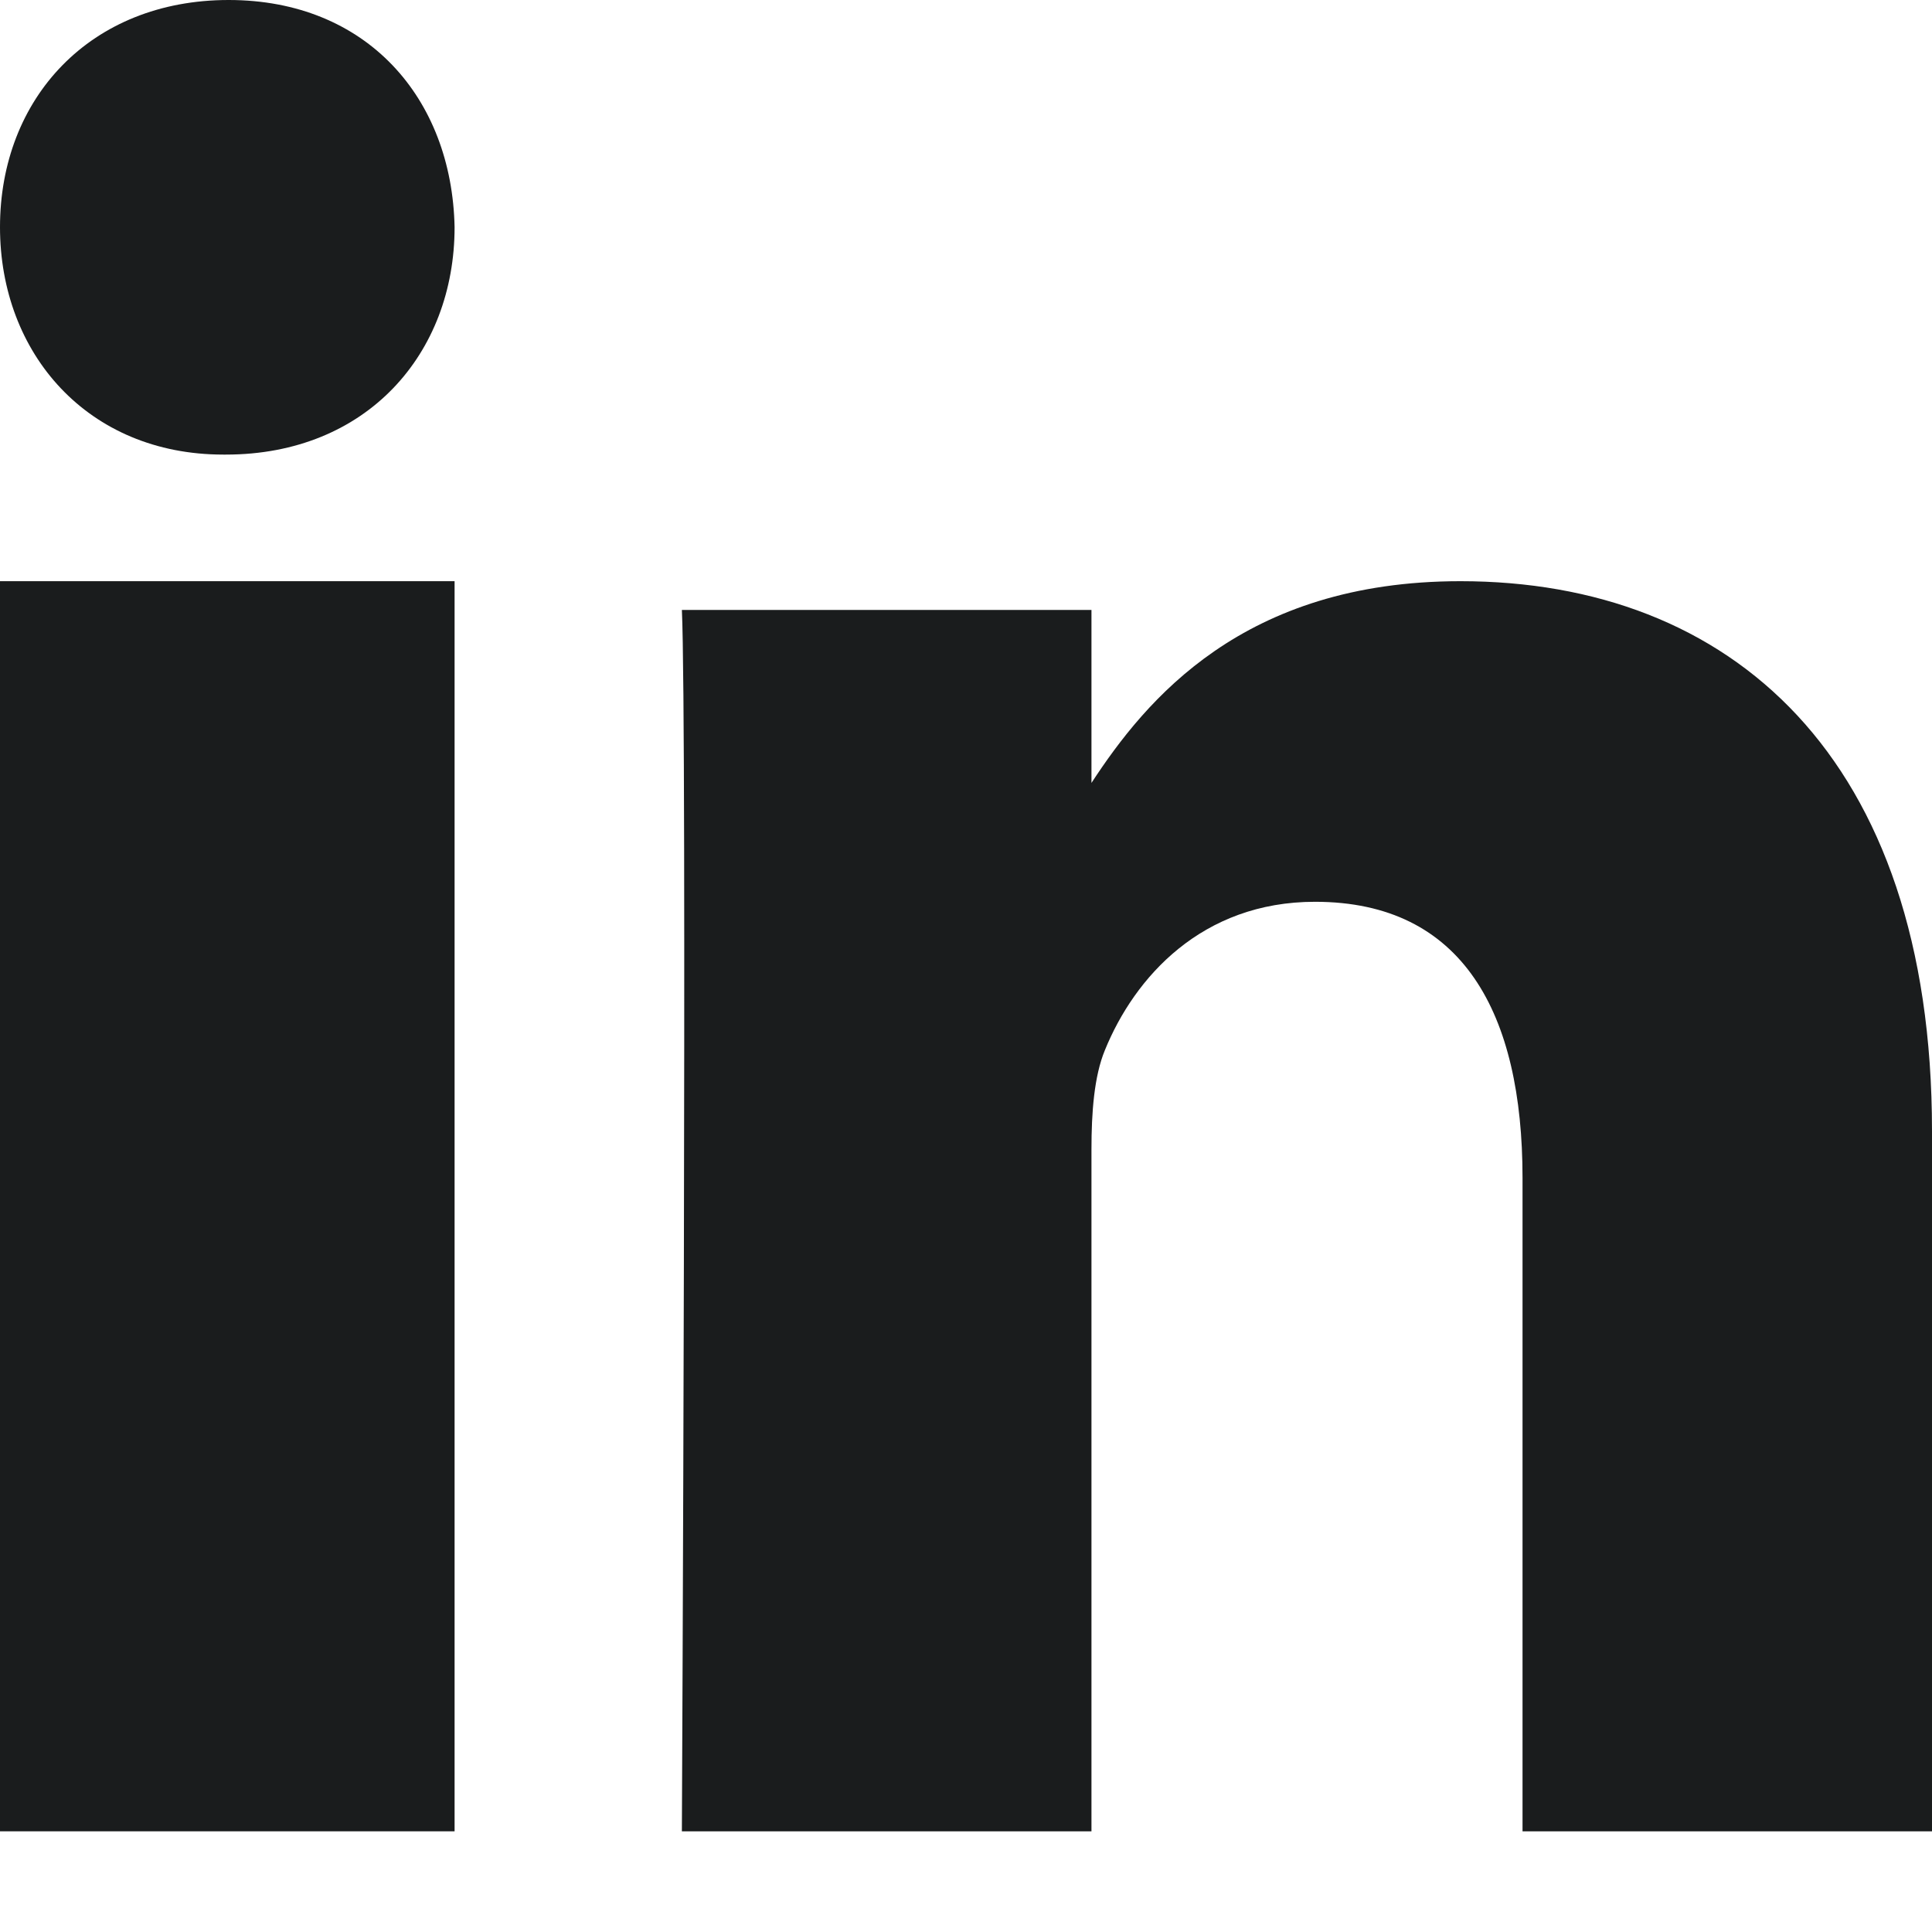
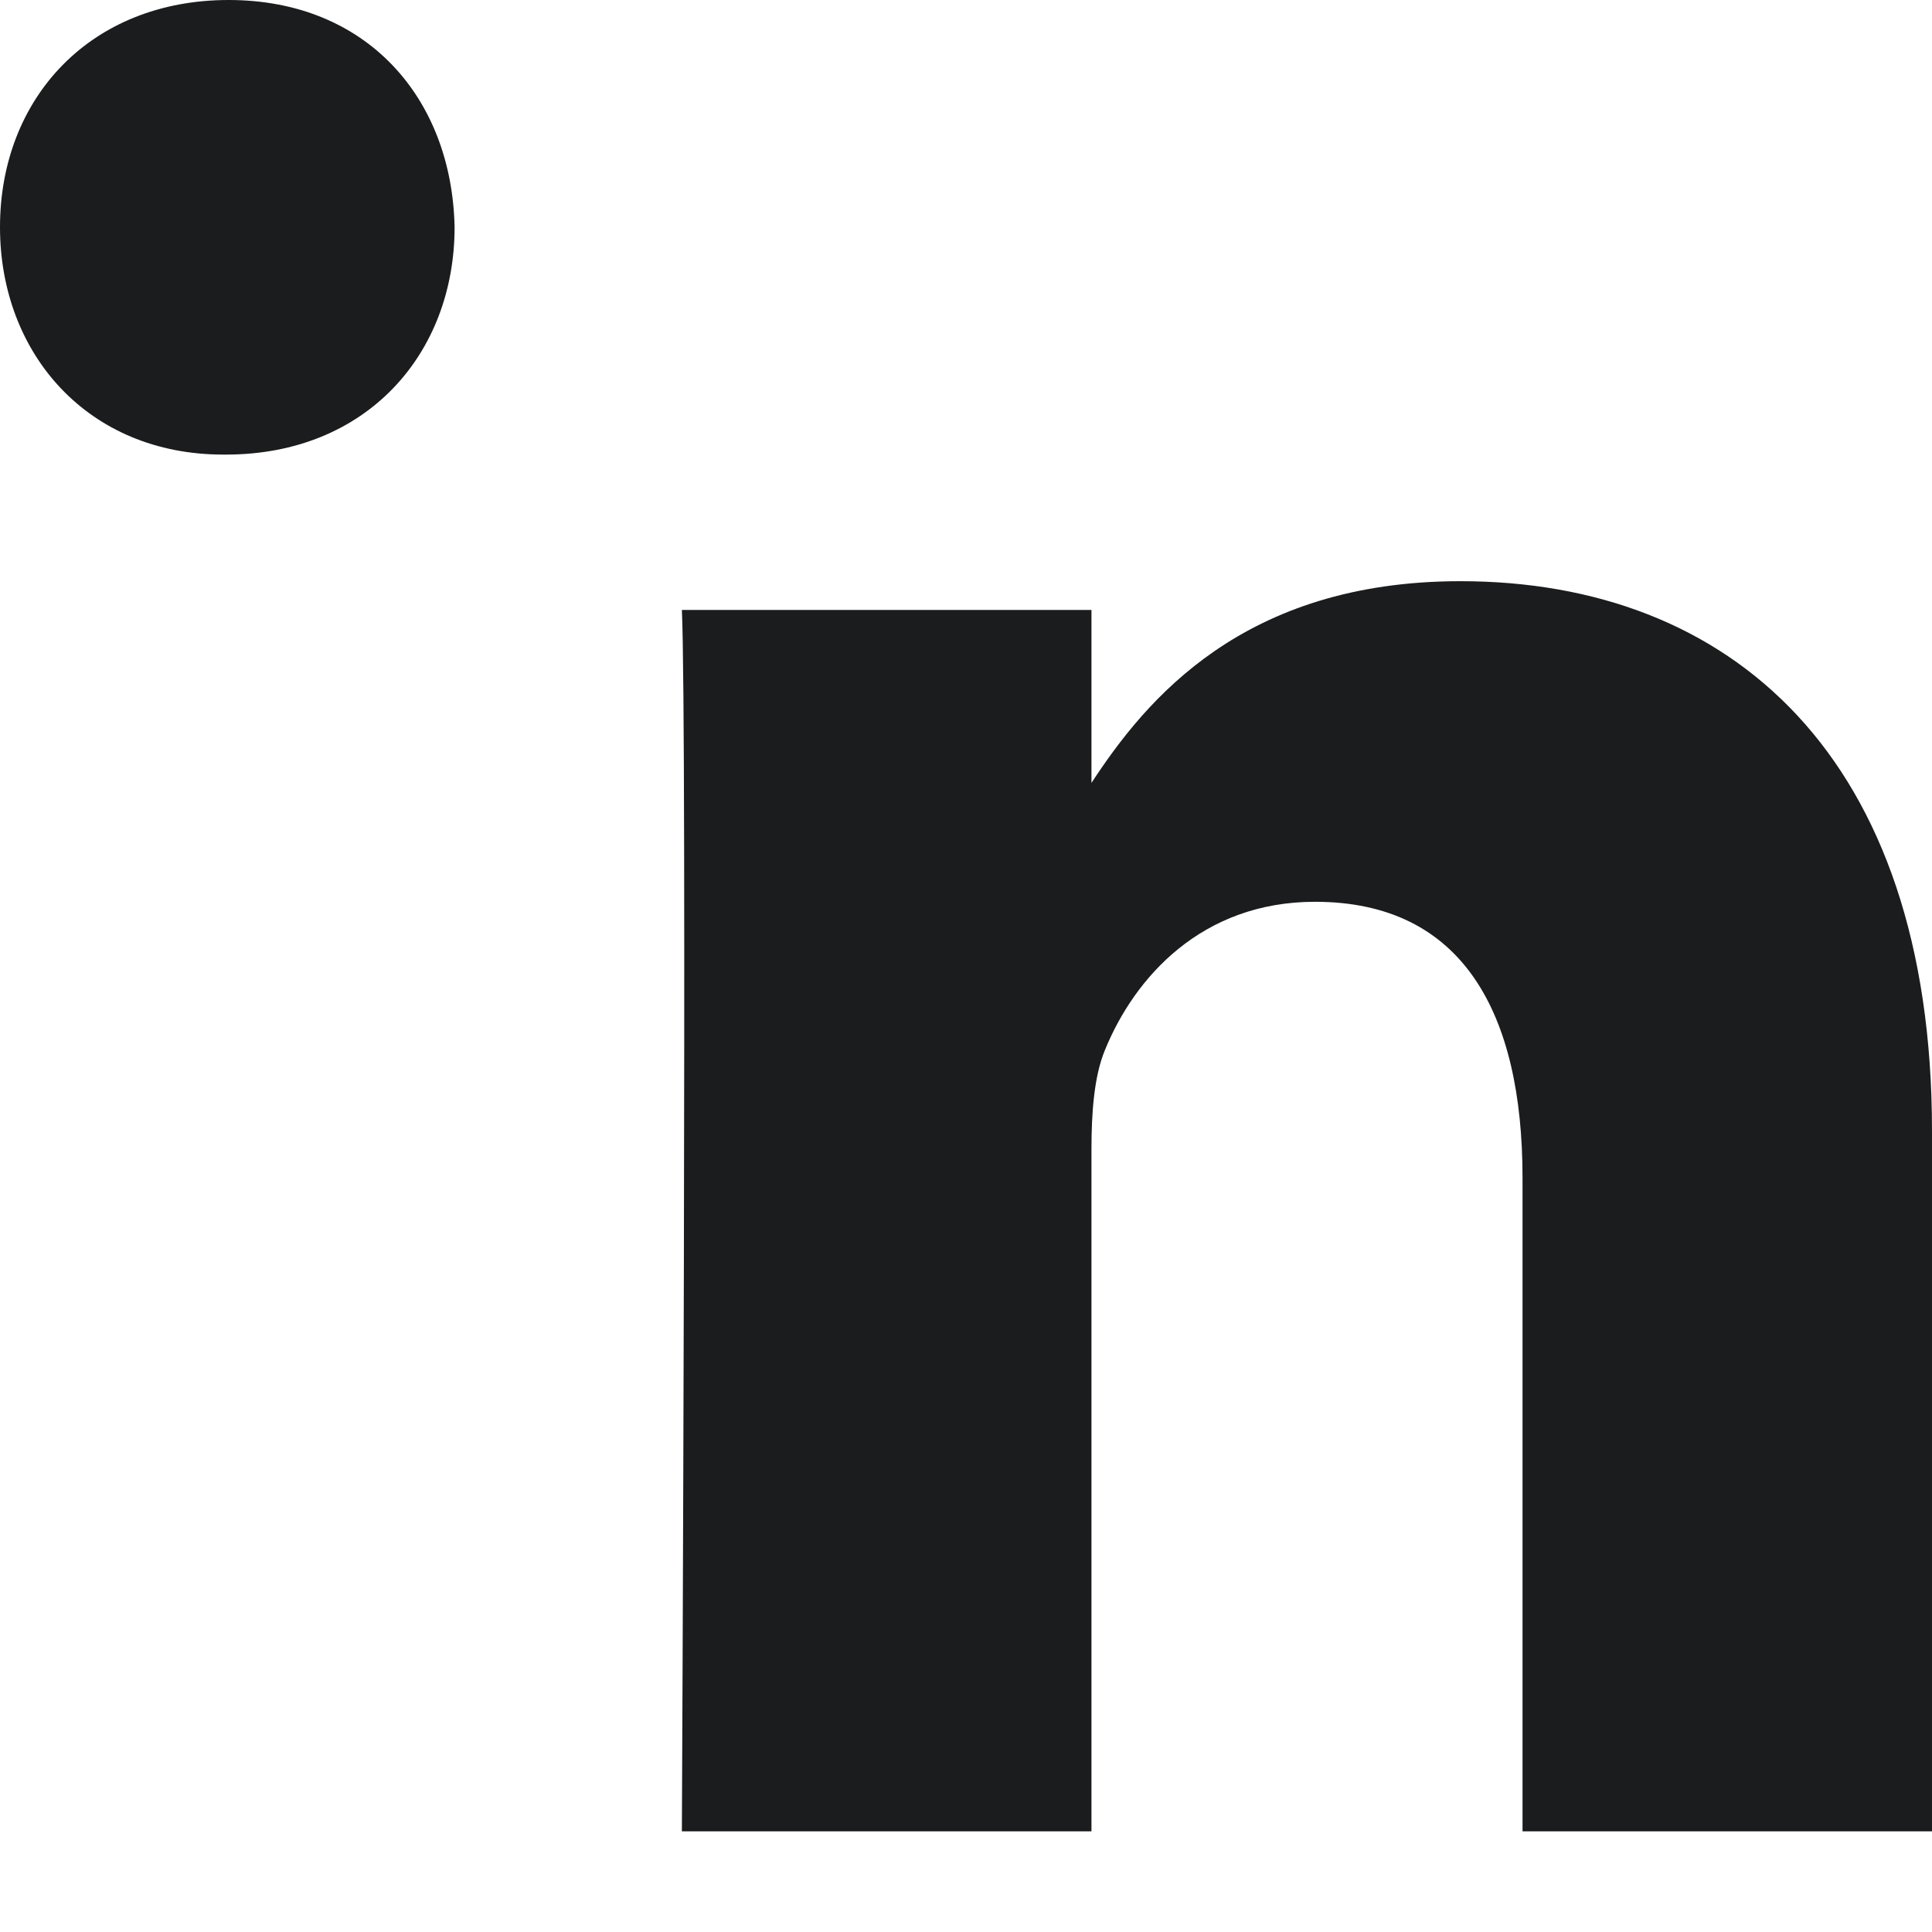
<svg xmlns="http://www.w3.org/2000/svg" fill="none" height="100%" overflow="visible" preserveAspectRatio="none" style="display: block;" viewBox="0 0 17 17" width="100%">
  <g id="Group 289793">
-     <path d="M17 9.952C17 6.651 15.222 5.114 12.851 5.114C10.938 5.114 10.082 6.158 9.604 6.889V5.367H6C6.047 6.376 6 16.114 6 16.114H9.604V10.112C9.604 9.791 9.627 9.471 9.722 9.241C9.983 8.599 10.576 7.935 11.571 7.935C12.875 7.935 13.397 8.92 13.397 10.364V16.114H17L17 9.952Z" fill="#1A1C1D" id="Combined-Shape-path" />
+     <path d="M17 9.952C17 6.651 15.222 5.114 12.851 5.114C10.938 5.114 10.082 6.158 9.604 6.889V5.367H6C6.047 6.376 6 16.114 6 16.114H9.604V10.112C9.604 9.791 9.627 9.471 9.722 9.241C9.983 8.599 10.576 7.935 11.571 7.935C12.875 7.935 13.397 8.92 13.397 10.364V16.114H17Z" fill="#1A1C1D" id="Combined-Shape-path" />
    <g id="Group 289794">
      <path d="M4 1.999C3.977 0.864 3.228 0 2.012 0C0.795 0 0 0.864 0 1.999C0 3.111 0.772 4 1.965 4H1.988C3.228 4 4 3.111 4 1.999Z" fill="#1A1C1D" id="Combined-Shape-path_2" />
-       <path d="M4 5.114H0V16.114H4V5.114Z" fill="#1A1C1D" id="Combined-Shape-path_3" />
    </g>
  </g>
</svg>